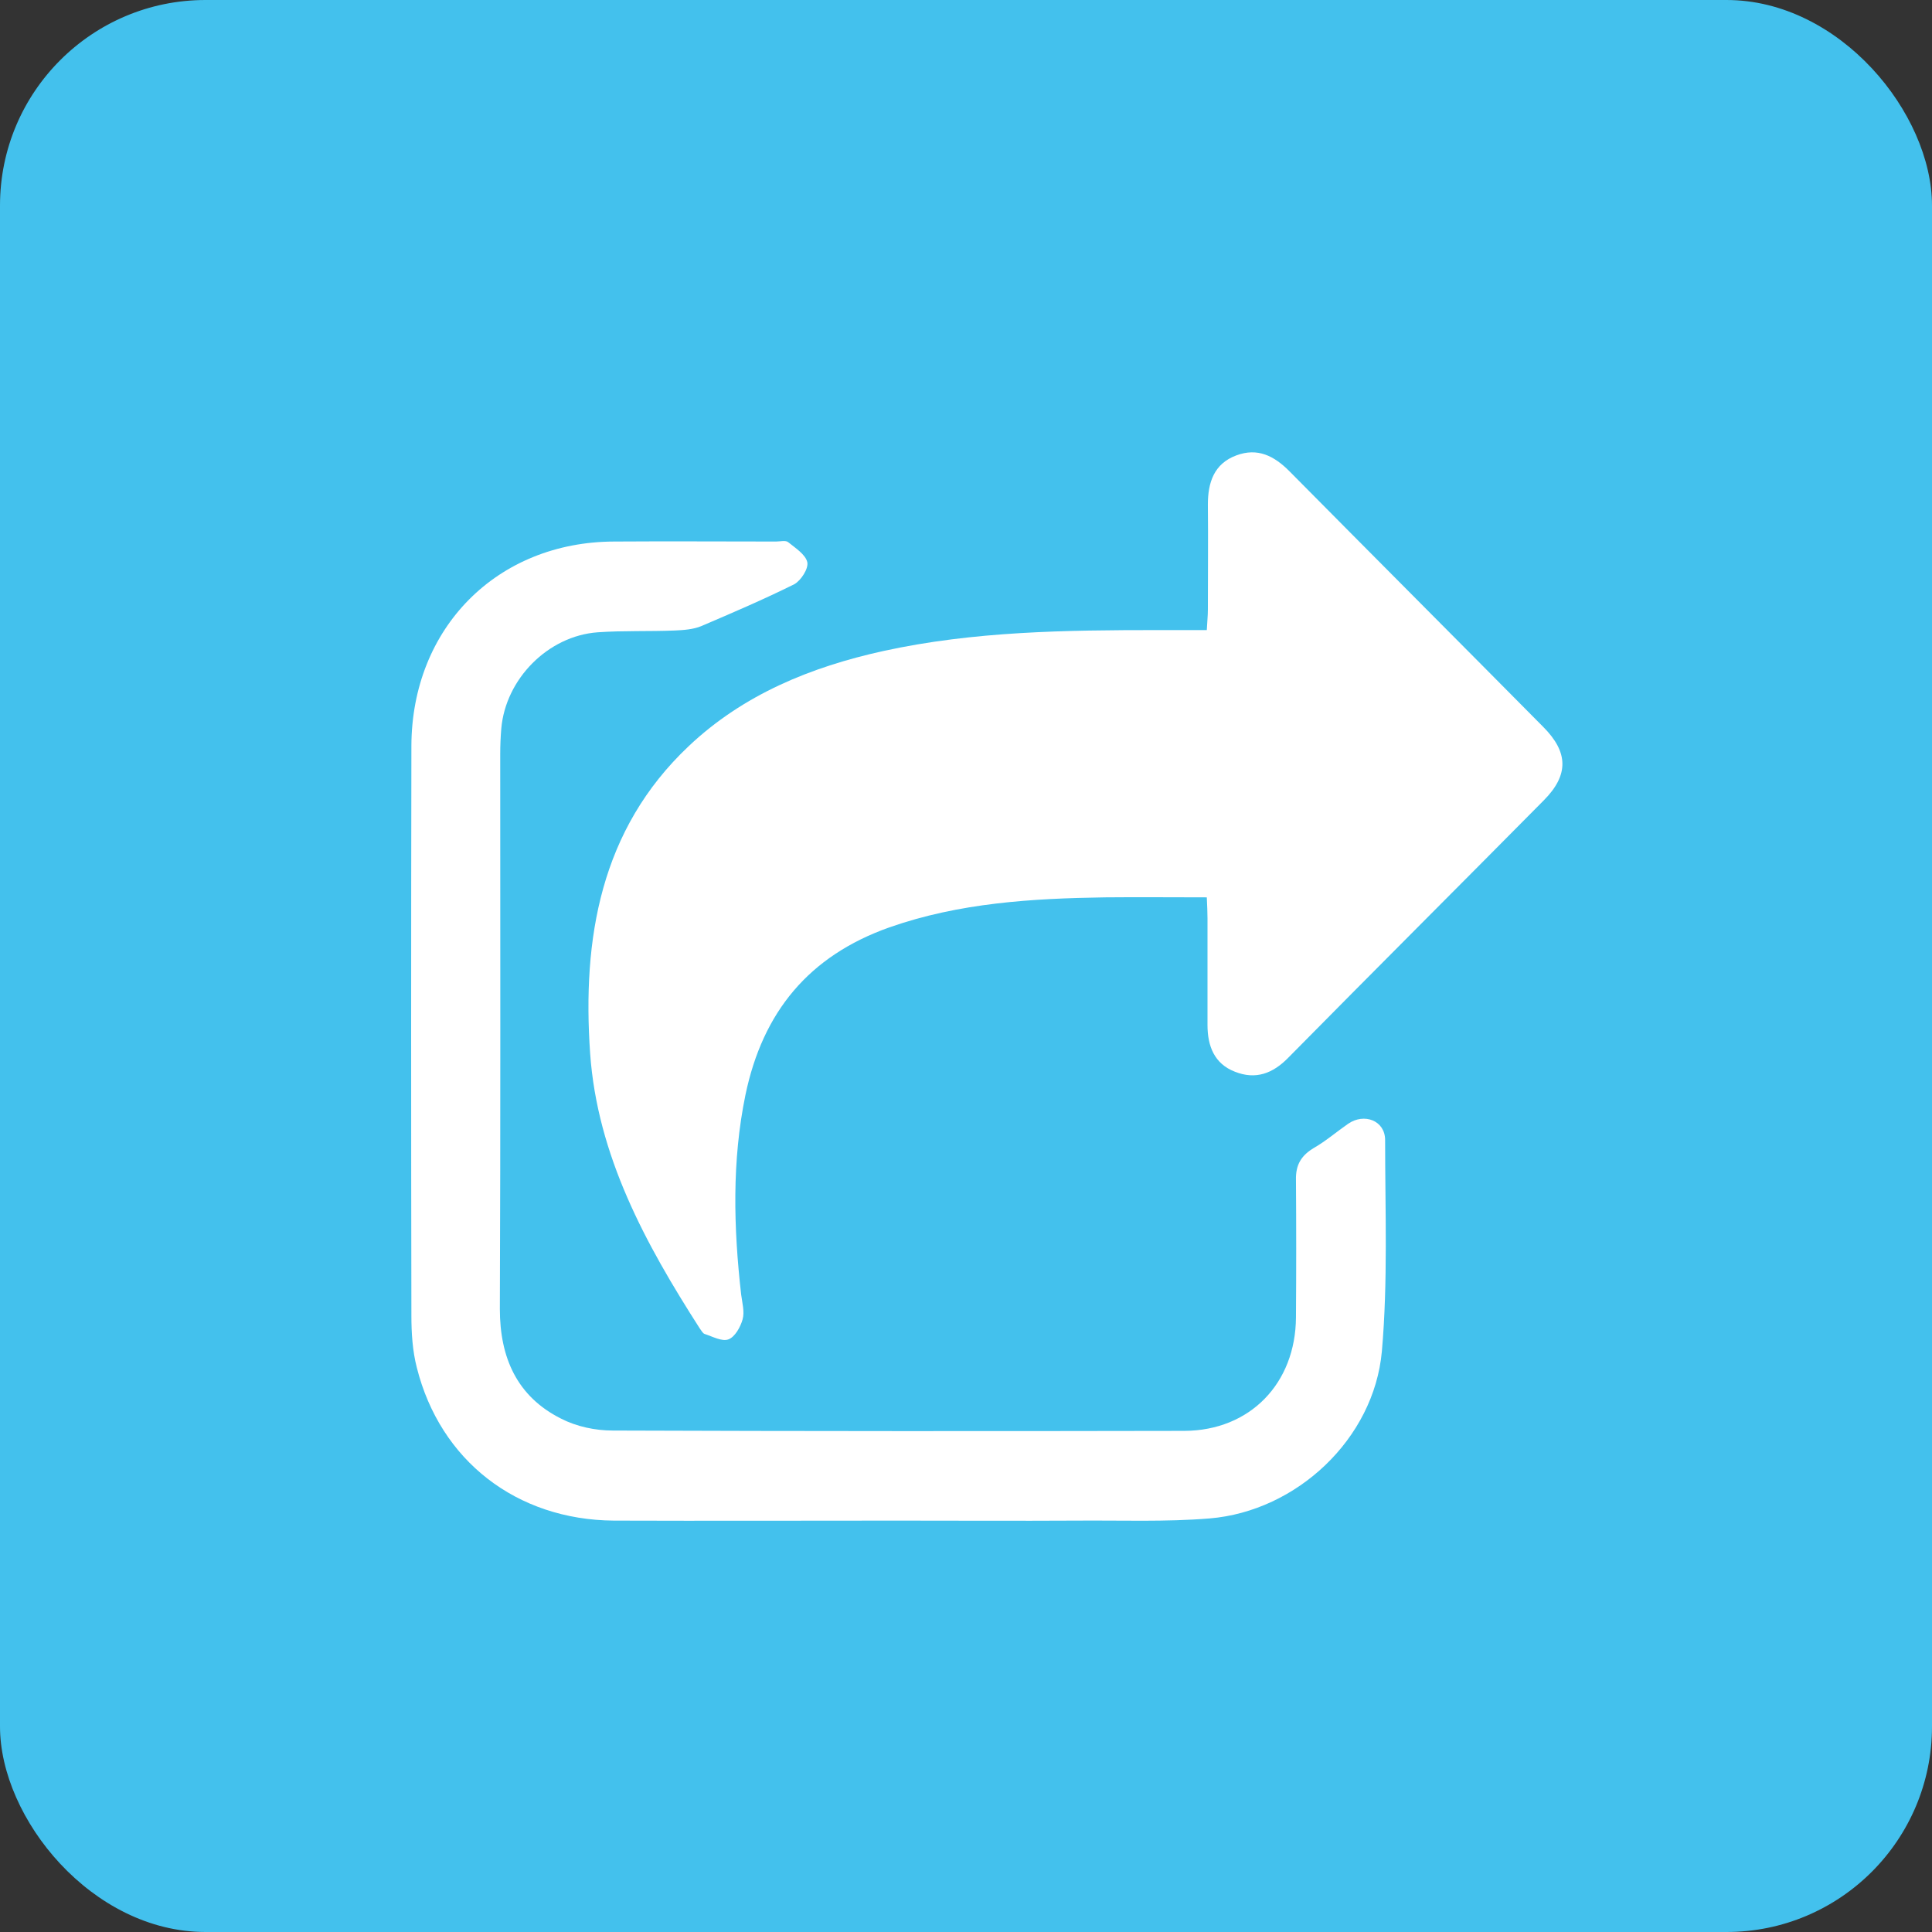
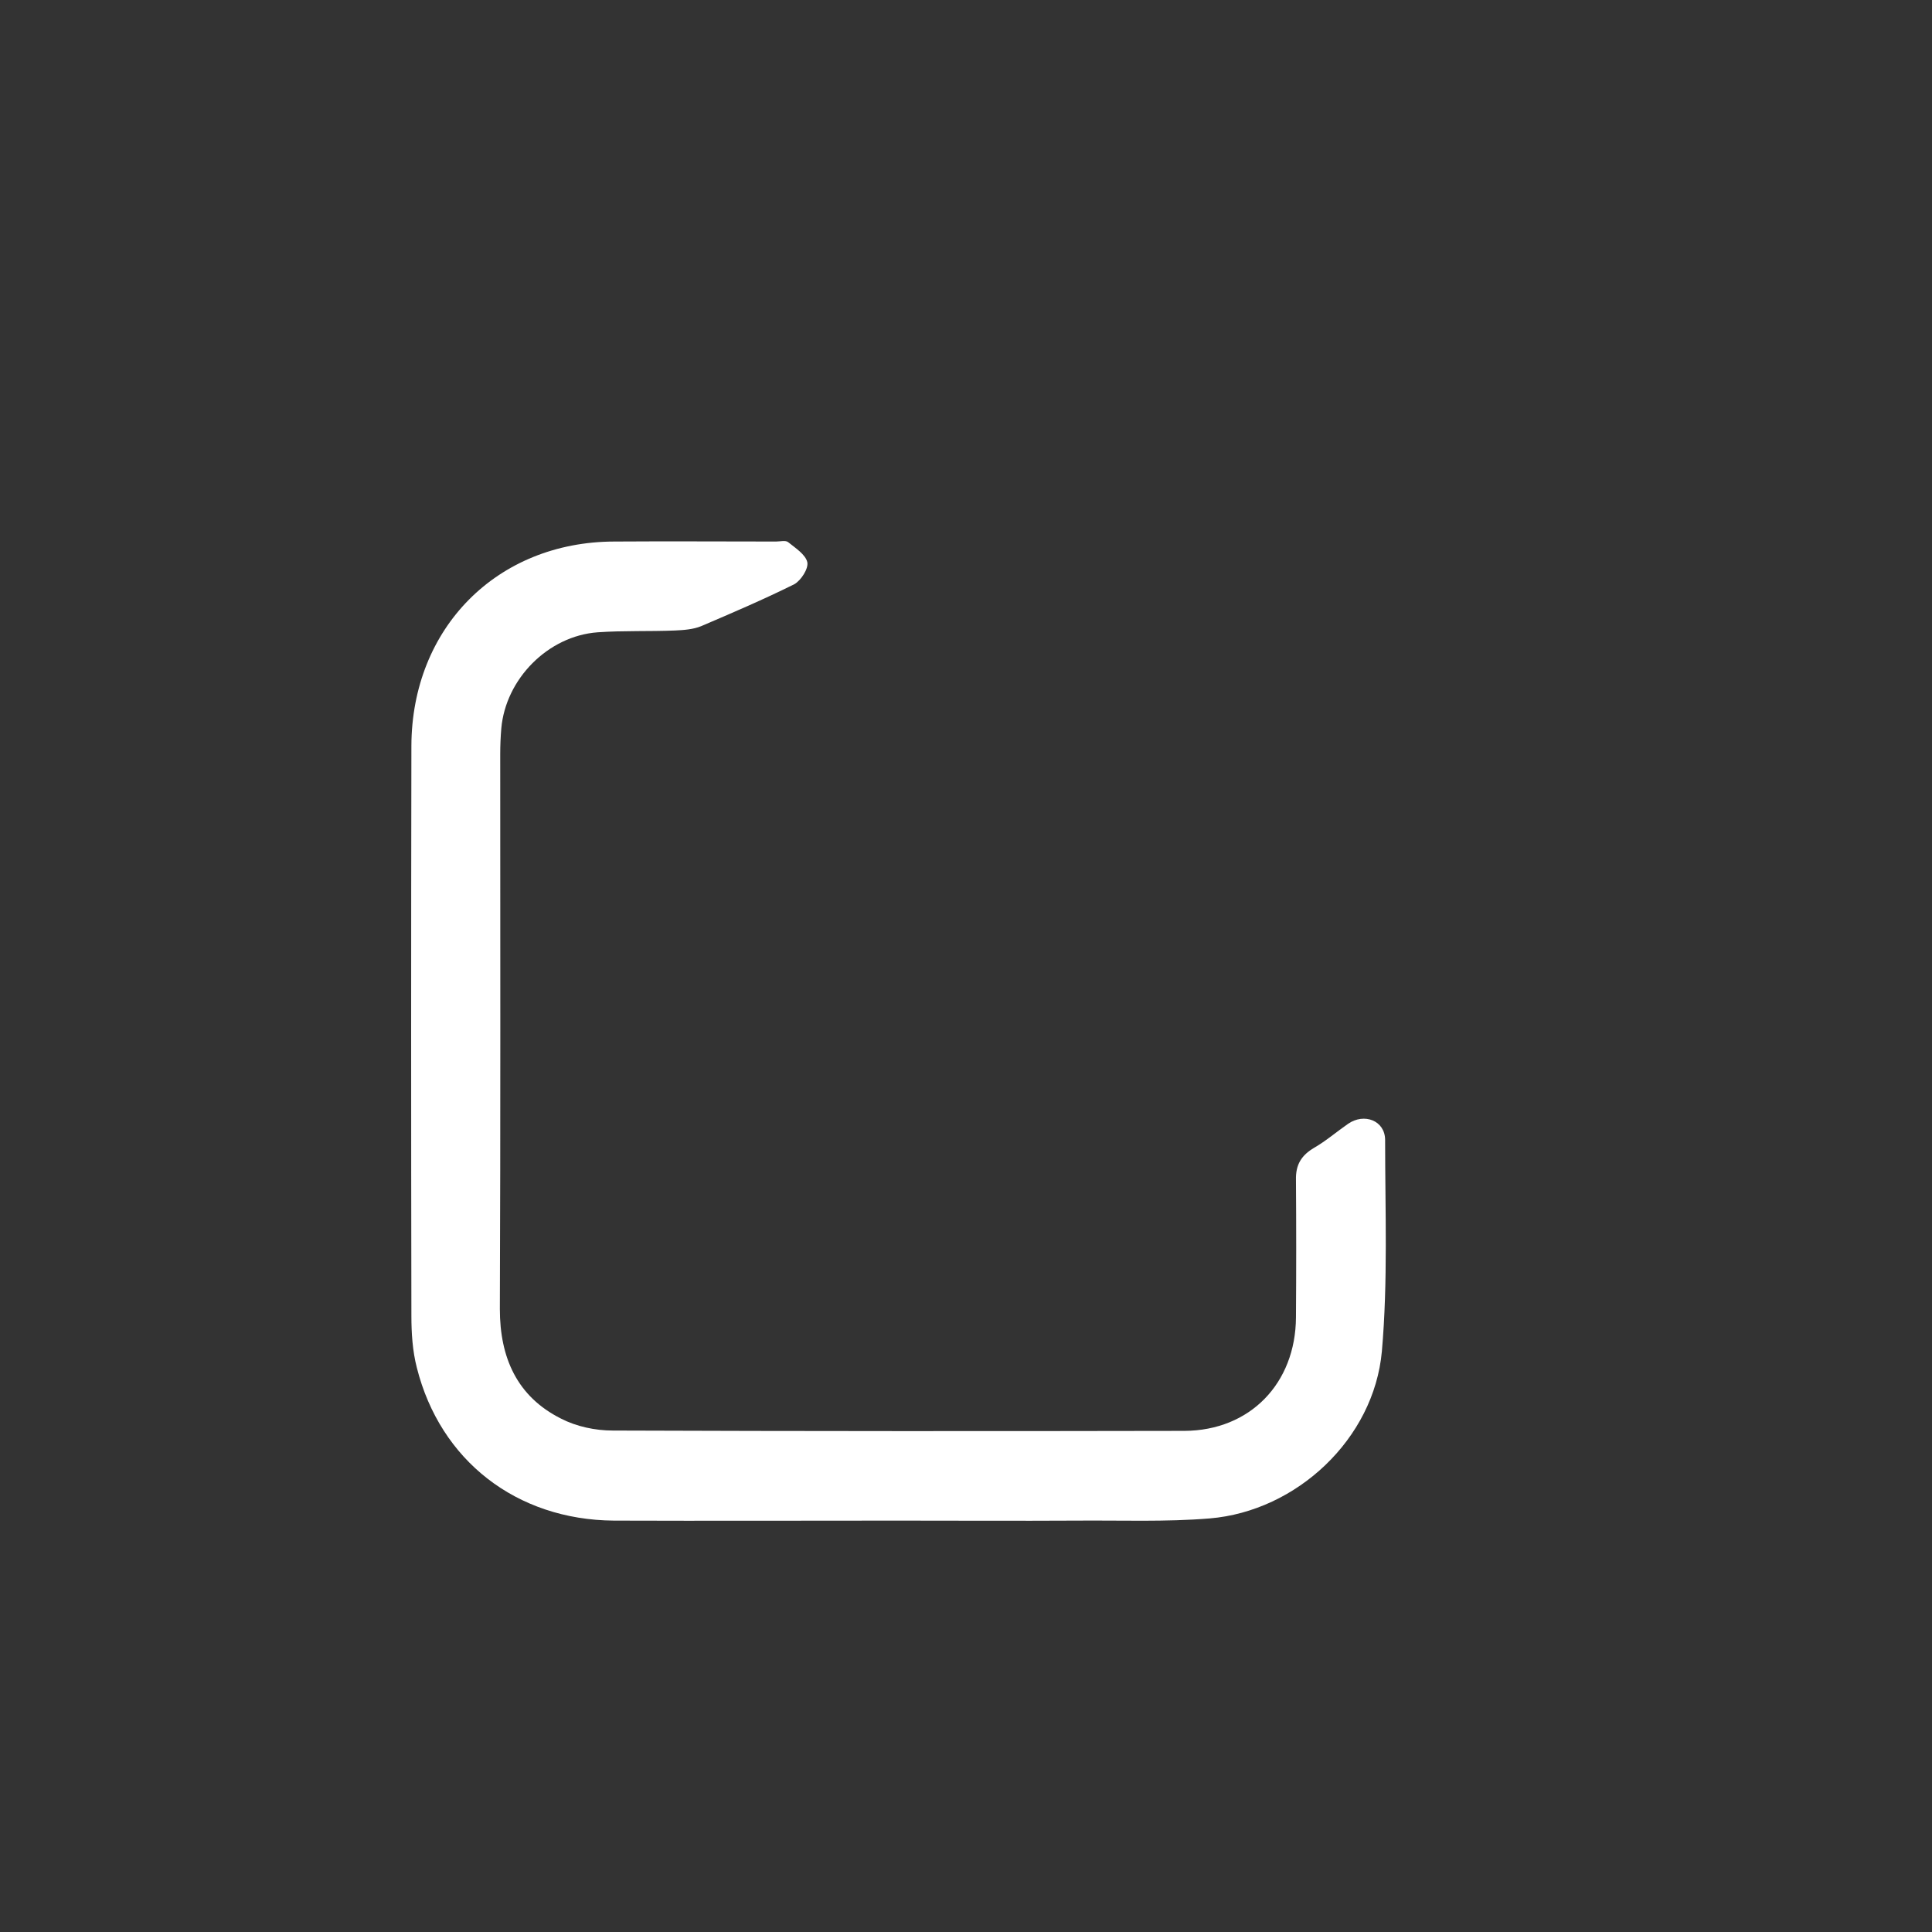
<svg xmlns="http://www.w3.org/2000/svg" width="47" height="47" viewBox="0 0 47 47" fill="none">
  <rect x="0" y="0" width="47" height="47" fill="#333333" stroke="none" />
-   <rect width="47" height="47" rx="5" fill="#43C1ED" />
  <g clip-path="url(#clip0_4290_7866)">
-     <path d="M29.358 21.83C28.501 21.83 27.687 21.822 26.882 21.83C25.107 21.857 23.34 21.962 21.634 22.561C19.675 23.256 18.555 24.62 18.135 26.634C17.803 28.245 17.846 29.864 18.03 31.491C18.056 31.694 18.118 31.914 18.065 32.098C18.013 32.283 17.881 32.521 17.724 32.582C17.567 32.644 17.33 32.512 17.138 32.45C17.094 32.433 17.059 32.362 17.024 32.318C15.703 30.259 14.531 28.113 14.356 25.623C14.164 22.842 14.601 20.185 16.753 18.153C18.083 16.894 19.727 16.226 21.485 15.838C23.69 15.355 25.938 15.328 28.177 15.328C28.553 15.328 28.929 15.328 29.358 15.328C29.367 15.135 29.384 14.985 29.384 14.827C29.384 13.973 29.393 13.129 29.384 12.275C29.384 11.738 29.533 11.281 30.075 11.079C30.591 10.885 30.994 11.087 31.37 11.466C33.425 13.542 35.49 15.61 37.545 17.686C38.158 18.302 38.166 18.857 37.554 19.472C35.49 21.558 33.408 23.634 31.343 25.728C30.967 26.115 30.547 26.274 30.04 26.071C29.541 25.878 29.375 25.447 29.375 24.936C29.375 24.074 29.375 23.203 29.375 22.341C29.375 22.182 29.367 22.033 29.358 21.83Z" fill="white" />
    <path d="M21.844 36.992C19.543 36.992 17.234 37 14.933 36.992C12.563 36.974 10.708 35.531 10.14 33.27C10.035 32.865 10.008 32.425 10.008 32.011C10 27.383 10 22.764 10.008 18.145C10.017 15.277 12.09 13.182 14.942 13.174C16.254 13.165 17.566 13.174 18.878 13.174C18.983 13.174 19.114 13.138 19.176 13.191C19.351 13.332 19.596 13.49 19.639 13.675C19.674 13.834 19.482 14.124 19.324 14.212C18.581 14.581 17.82 14.907 17.059 15.232C16.866 15.312 16.63 15.329 16.42 15.338C15.79 15.364 15.169 15.338 14.54 15.382C13.332 15.47 12.3 16.517 12.195 17.723C12.178 17.925 12.169 18.136 12.169 18.338C12.169 22.843 12.178 27.339 12.16 31.844C12.16 33.032 12.58 33.974 13.647 34.51C14.024 34.704 14.478 34.801 14.907 34.801C19.543 34.818 24.179 34.818 28.815 34.809C30.407 34.801 31.518 33.657 31.527 32.047C31.535 30.929 31.535 29.821 31.527 28.703C31.518 28.334 31.658 28.105 31.973 27.92C32.262 27.753 32.515 27.533 32.795 27.339C33.189 27.067 33.696 27.26 33.696 27.735C33.696 29.451 33.766 31.176 33.617 32.874C33.425 35.003 31.544 36.763 29.427 36.939C28.352 37.027 27.276 36.983 26.191 36.992C24.73 37 23.287 36.992 21.844 36.992Z" fill="white" />
  </g>
  <defs>
    <clipPath id="clip0_4290_7866">
      <rect width="28" height="26" fill="white" transform="translate(10 11)" />
    </clipPath>
  </defs>
</svg>